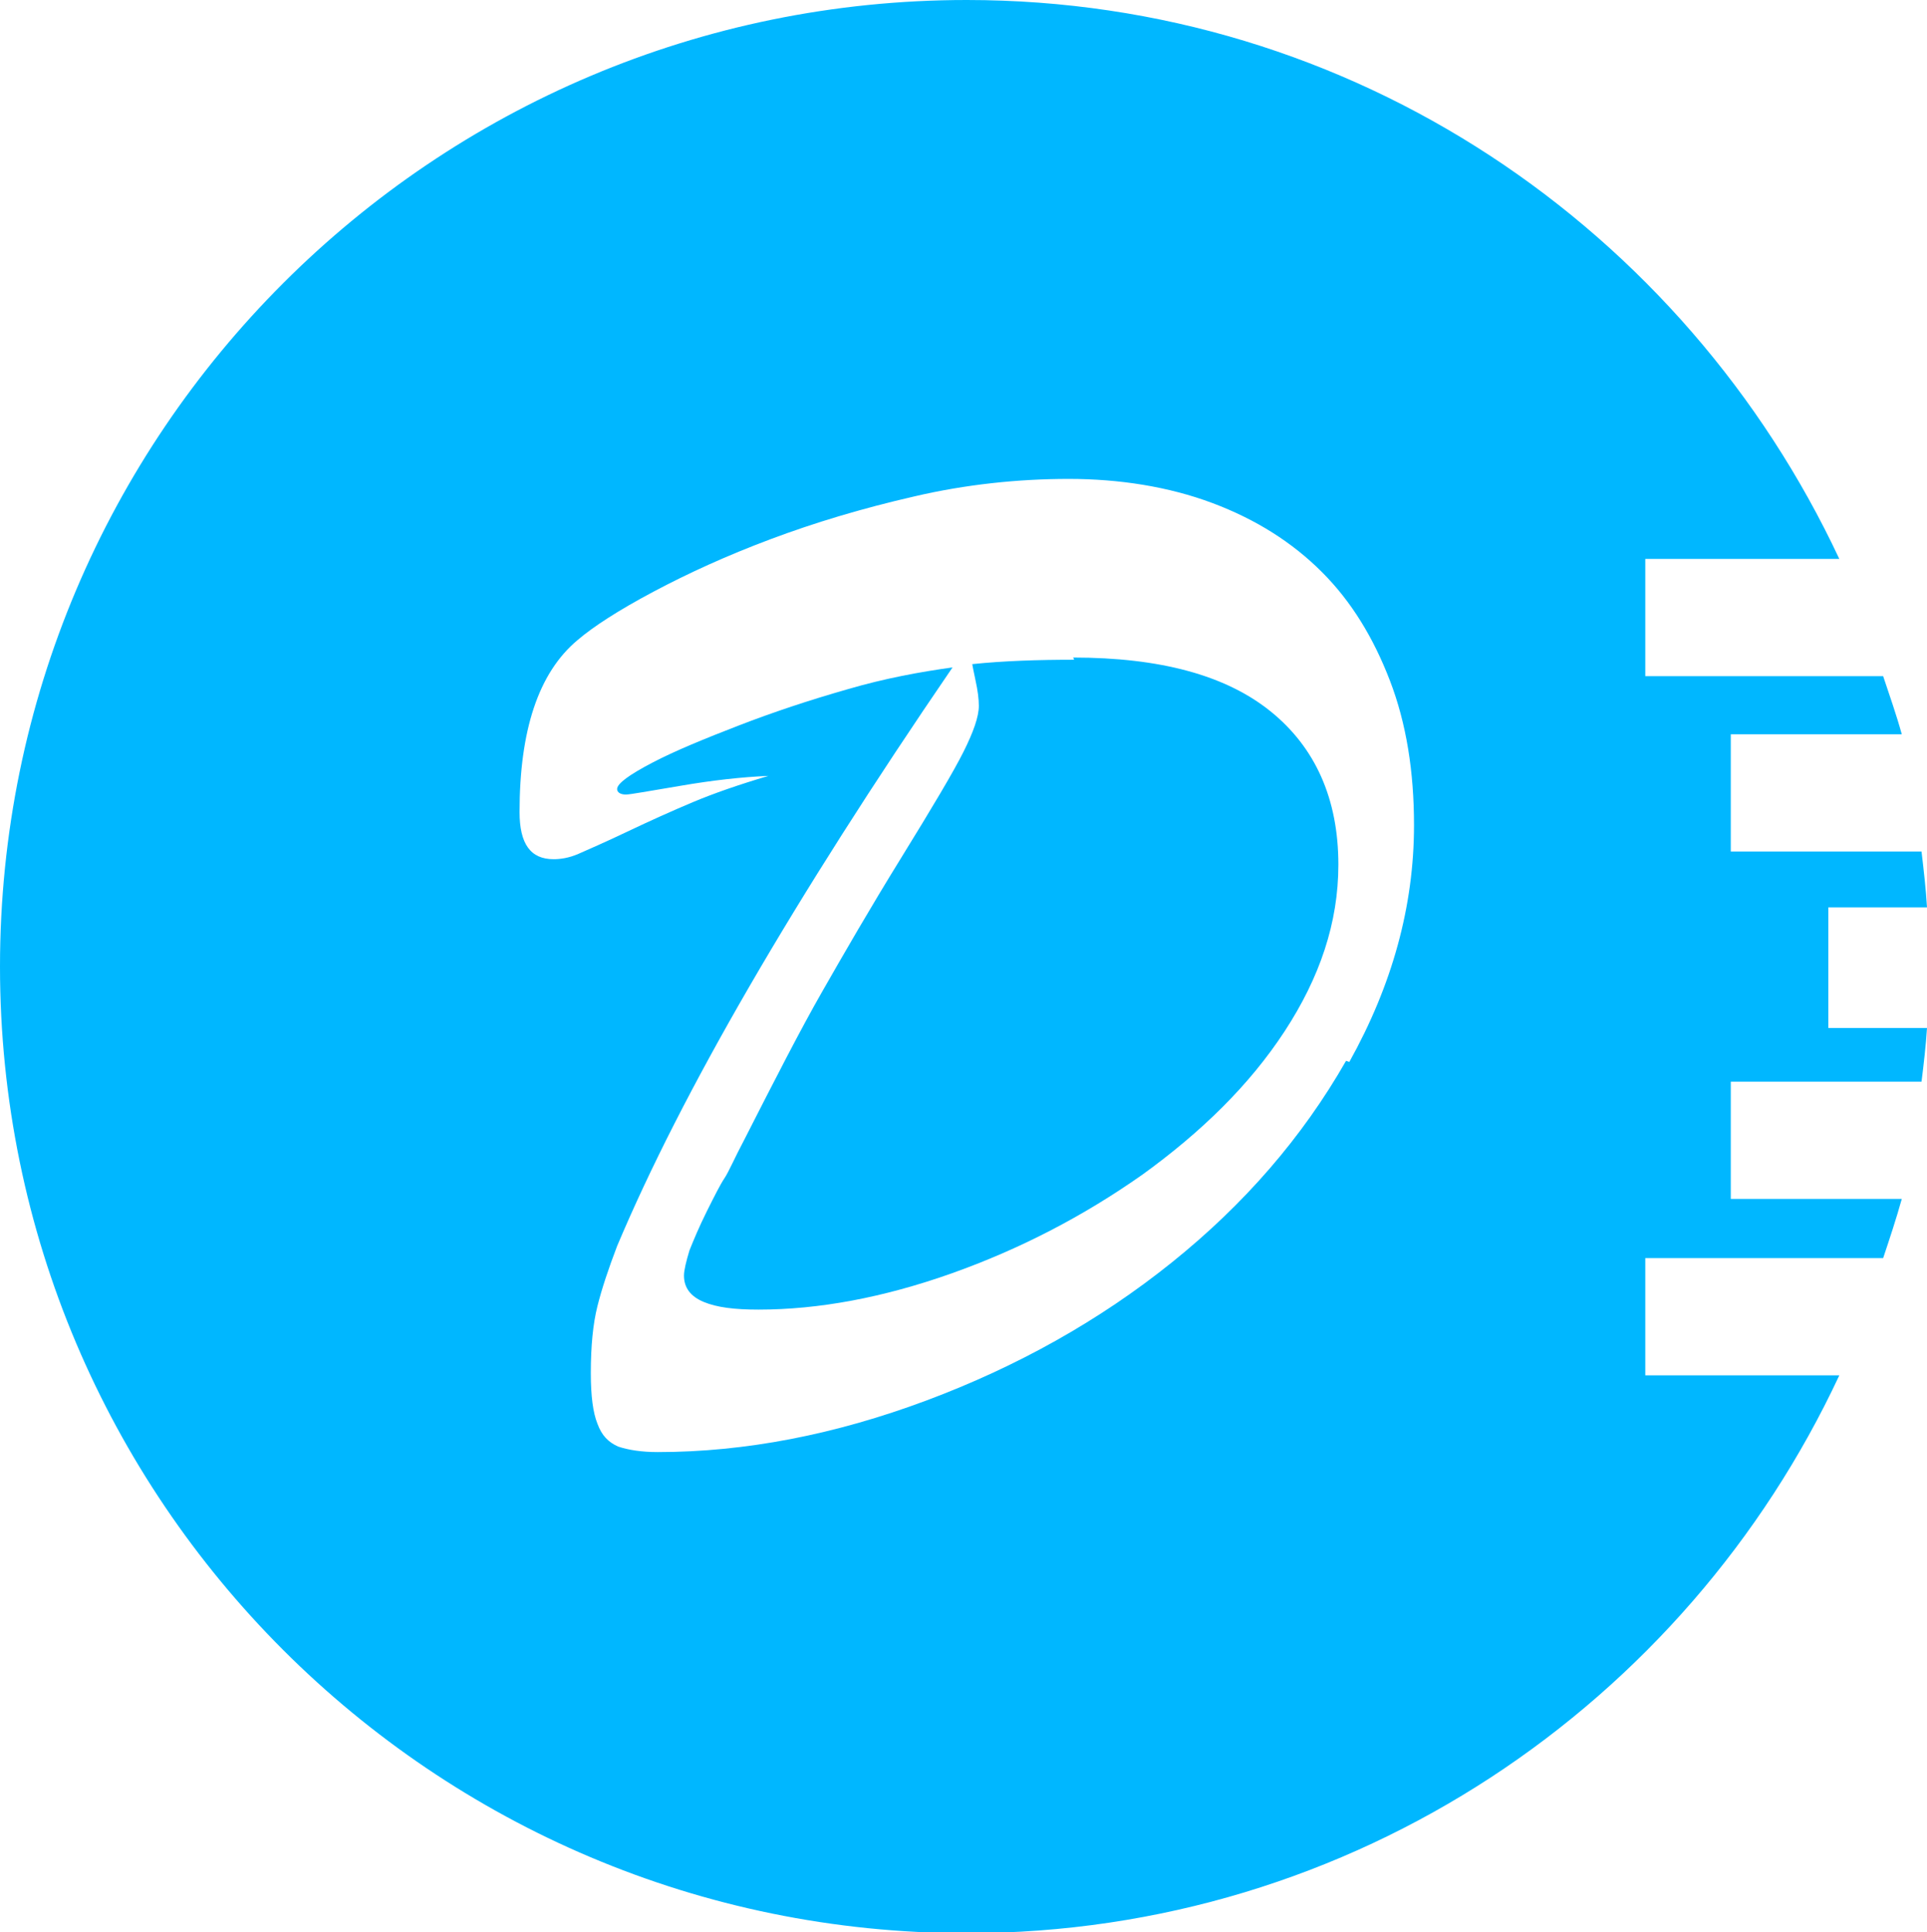
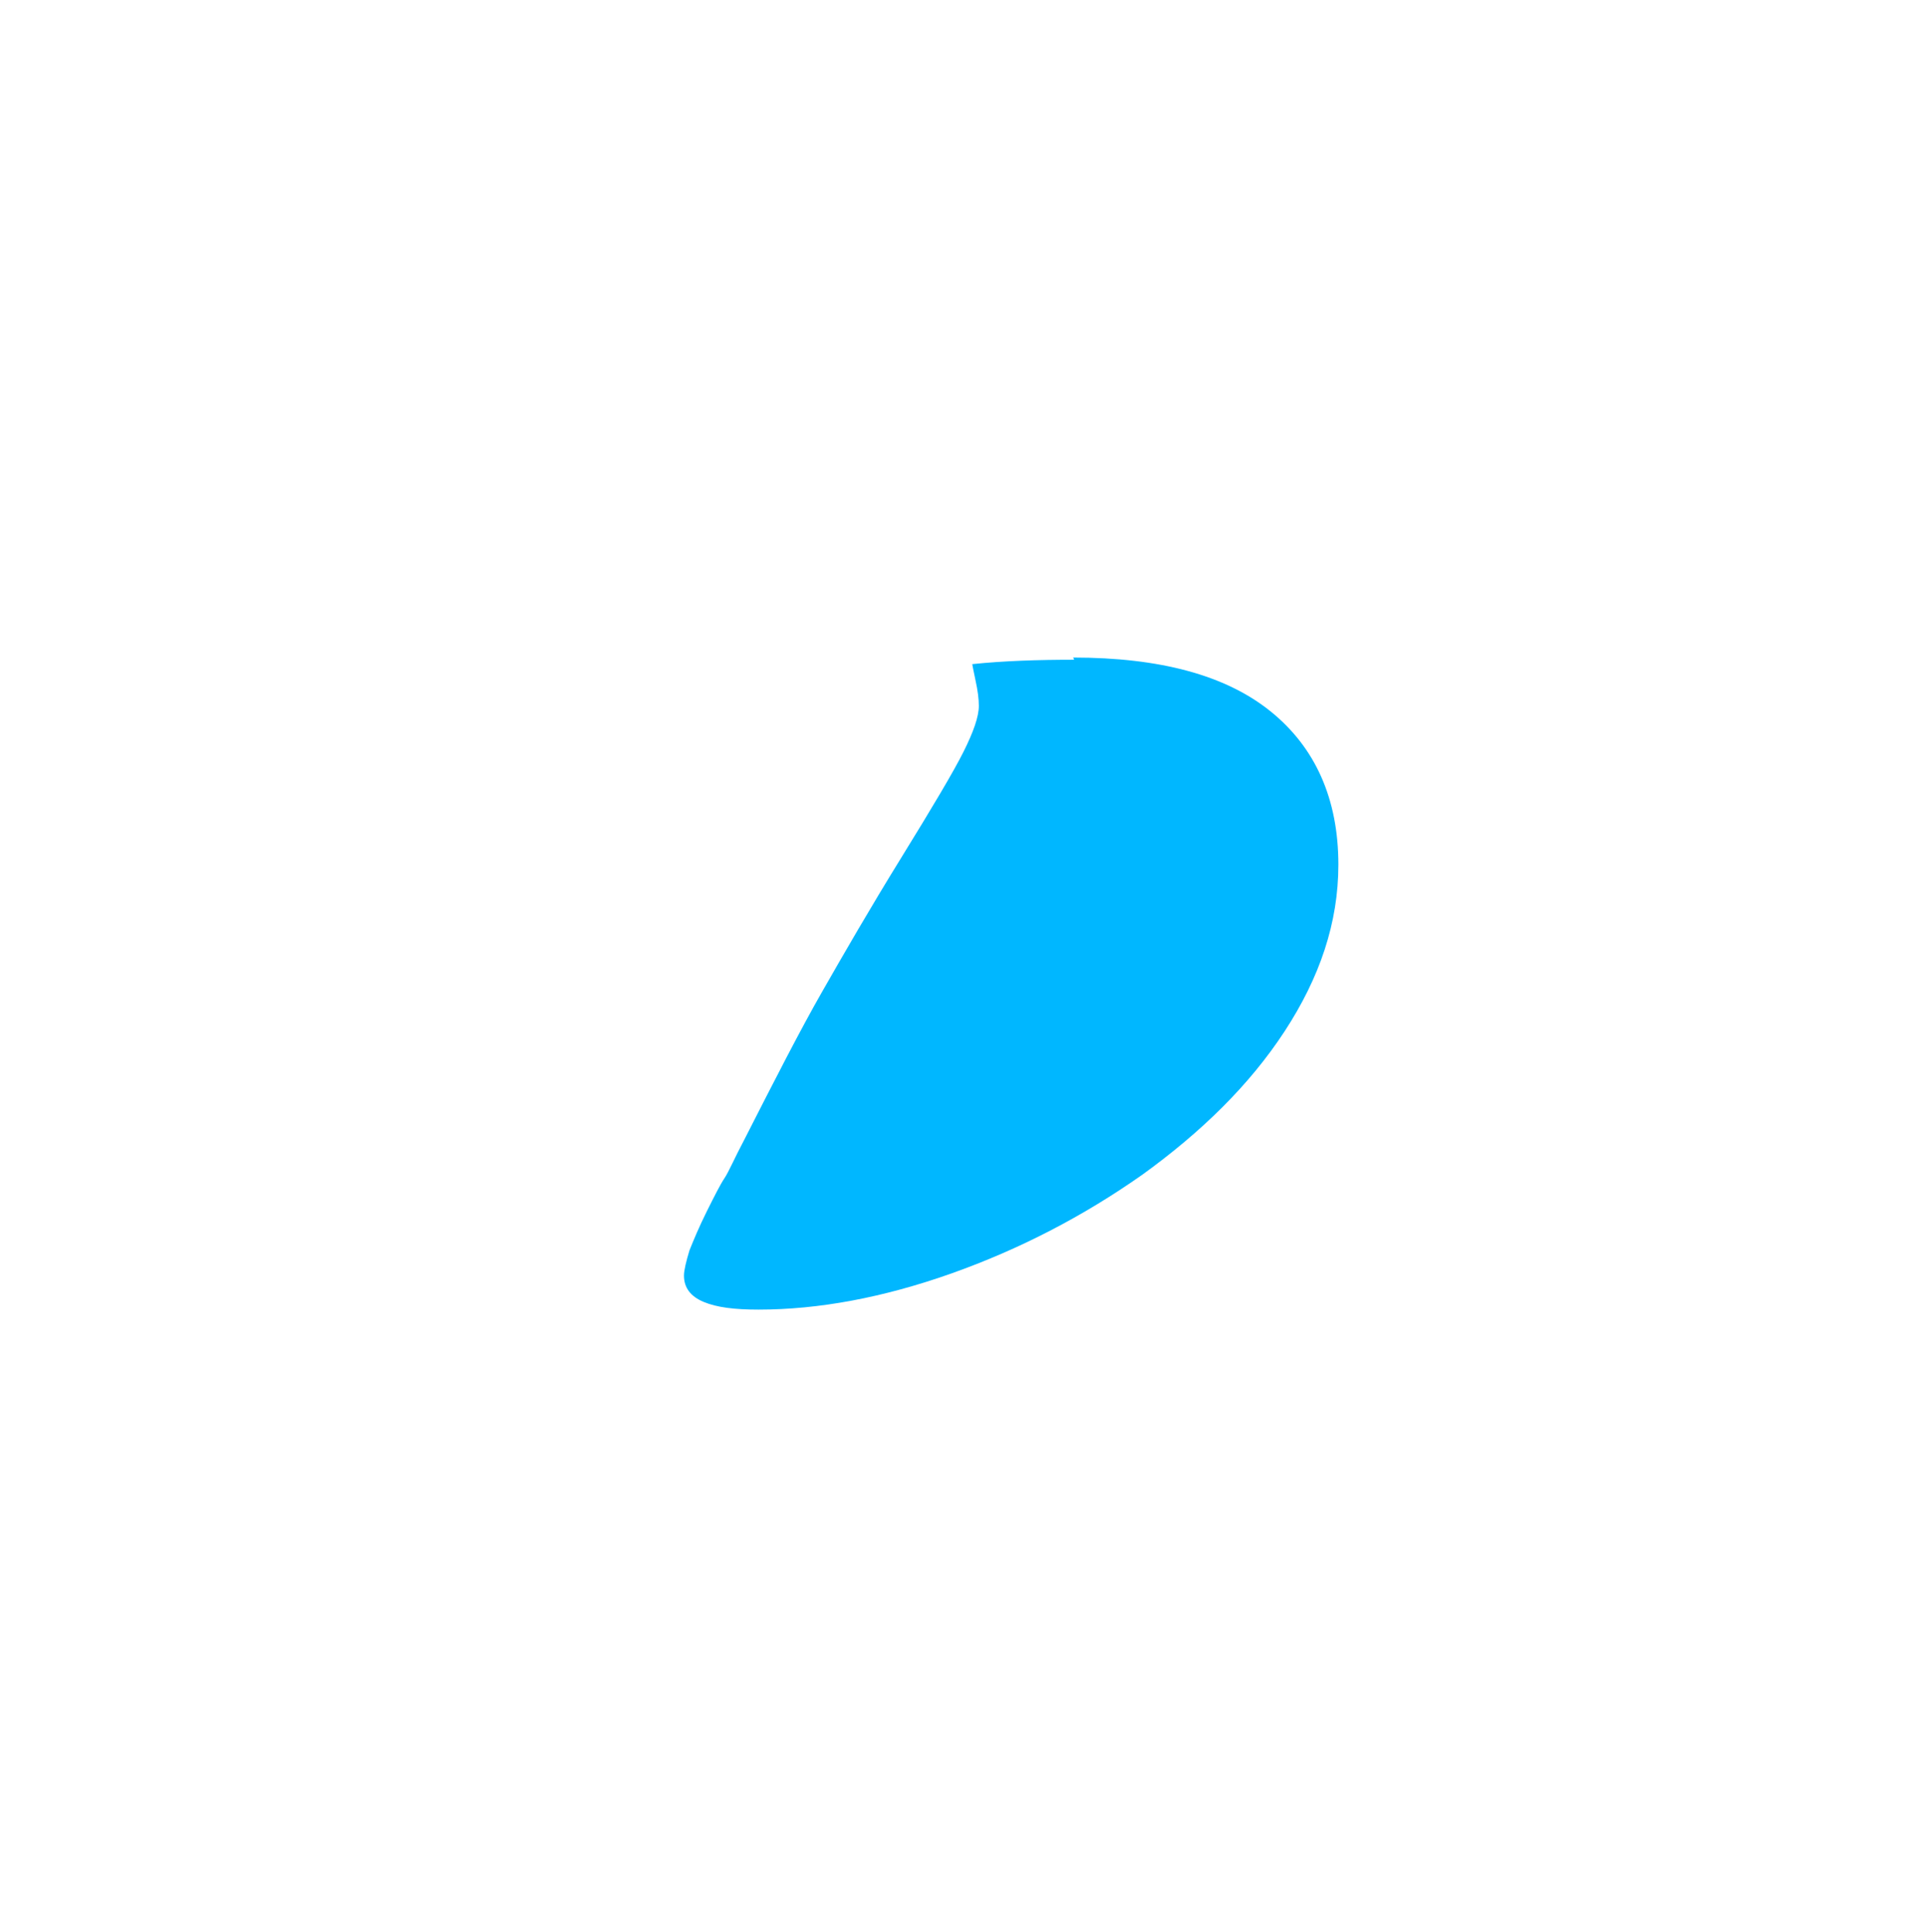
<svg xmlns="http://www.w3.org/2000/svg" id="Layer_2" data-name="Layer 2" viewBox="0 0 17.58 17.63">
  <defs>
    <style>
      .cls-1 {
        fill: #00b7ff;
      }
    </style>
  </defs>
  <g id="Layer_1-2" data-name="Layer 1">
    <g>
      <path class="cls-1" d="M9.8,6.02c-.33,0-.64.01-.93.04,0,0,.01.06.03.15.02.09.03.17.03.23,0,.1-.05.24-.14.42s-.28.5-.57.97-.52.87-.72,1.22-.43.8-.71,1.35c-.09.17-.14.29-.18.35s-.09.16-.16.3c-.07.14-.12.26-.16.36-.03.1-.05.18-.05.23,0,.11.06.19.18.24.12.05.28.07.5.07.55,0,1.14-.11,1.76-.33.62-.22,1.2-.52,1.74-.9.54-.39.98-.82,1.3-1.31s.49-.99.49-1.52c0-.6-.21-1.07-.62-1.4-.41-.33-1.01-.49-1.8-.49Z" />
-       <path class="cls-1" d="M16.68,8.28h.9c-.01-.17-.03-.34-.05-.51h-1.74v-1.07h1.56c-.05-.18-.11-.35-.17-.53h-2.17v-1.07h1.77C15.37,2.09,12.35,0,8.82,0,3.95,0,0,3.95,0,8.82s3.95,8.82,8.82,8.82c3.53,0,6.56-2.09,7.96-5.09h-1.77v-1.07h2.17c.06-.18.12-.36.17-.54h-1.56v-1.07h1.74c.02-.16.04-.33.05-.49h-.9v-1.07ZM12.28,9.68c-.4.7-.93,1.31-1.59,1.84-.66.53-1.41.95-2.24,1.26-.83.31-1.65.47-2.45.47-.15,0-.27-.02-.36-.05-.09-.04-.15-.1-.19-.21-.04-.1-.06-.25-.06-.46,0-.25.02-.45.06-.61.04-.16.1-.34.18-.55.59-1.4,1.61-3.16,3.06-5.28-.29.04-.62.1-.96.2-.35.1-.68.21-.99.33-.31.12-.58.23-.79.34s-.32.19-.32.24c0,.03.03.05.08.05.04,0,.2-.03.5-.08.29-.05.56-.08.8-.09-.27.08-.5.16-.69.24-.19.08-.39.17-.6.27-.21.1-.35.16-.44.2s-.17.05-.23.05c-.21,0-.31-.14-.31-.43,0-.74.17-1.27.53-1.57.14-.12.37-.27.69-.44.32-.17.67-.33,1.07-.48.4-.15.83-.28,1.31-.39.47-.11.95-.16,1.41-.16s.91.07,1.31.22c.4.15.73.36,1,.63.27.27.47.6.62.99.15.39.22.83.22,1.32,0,.74-.2,1.46-.59,2.16Z" />
    </g>
  </g>
</svg>